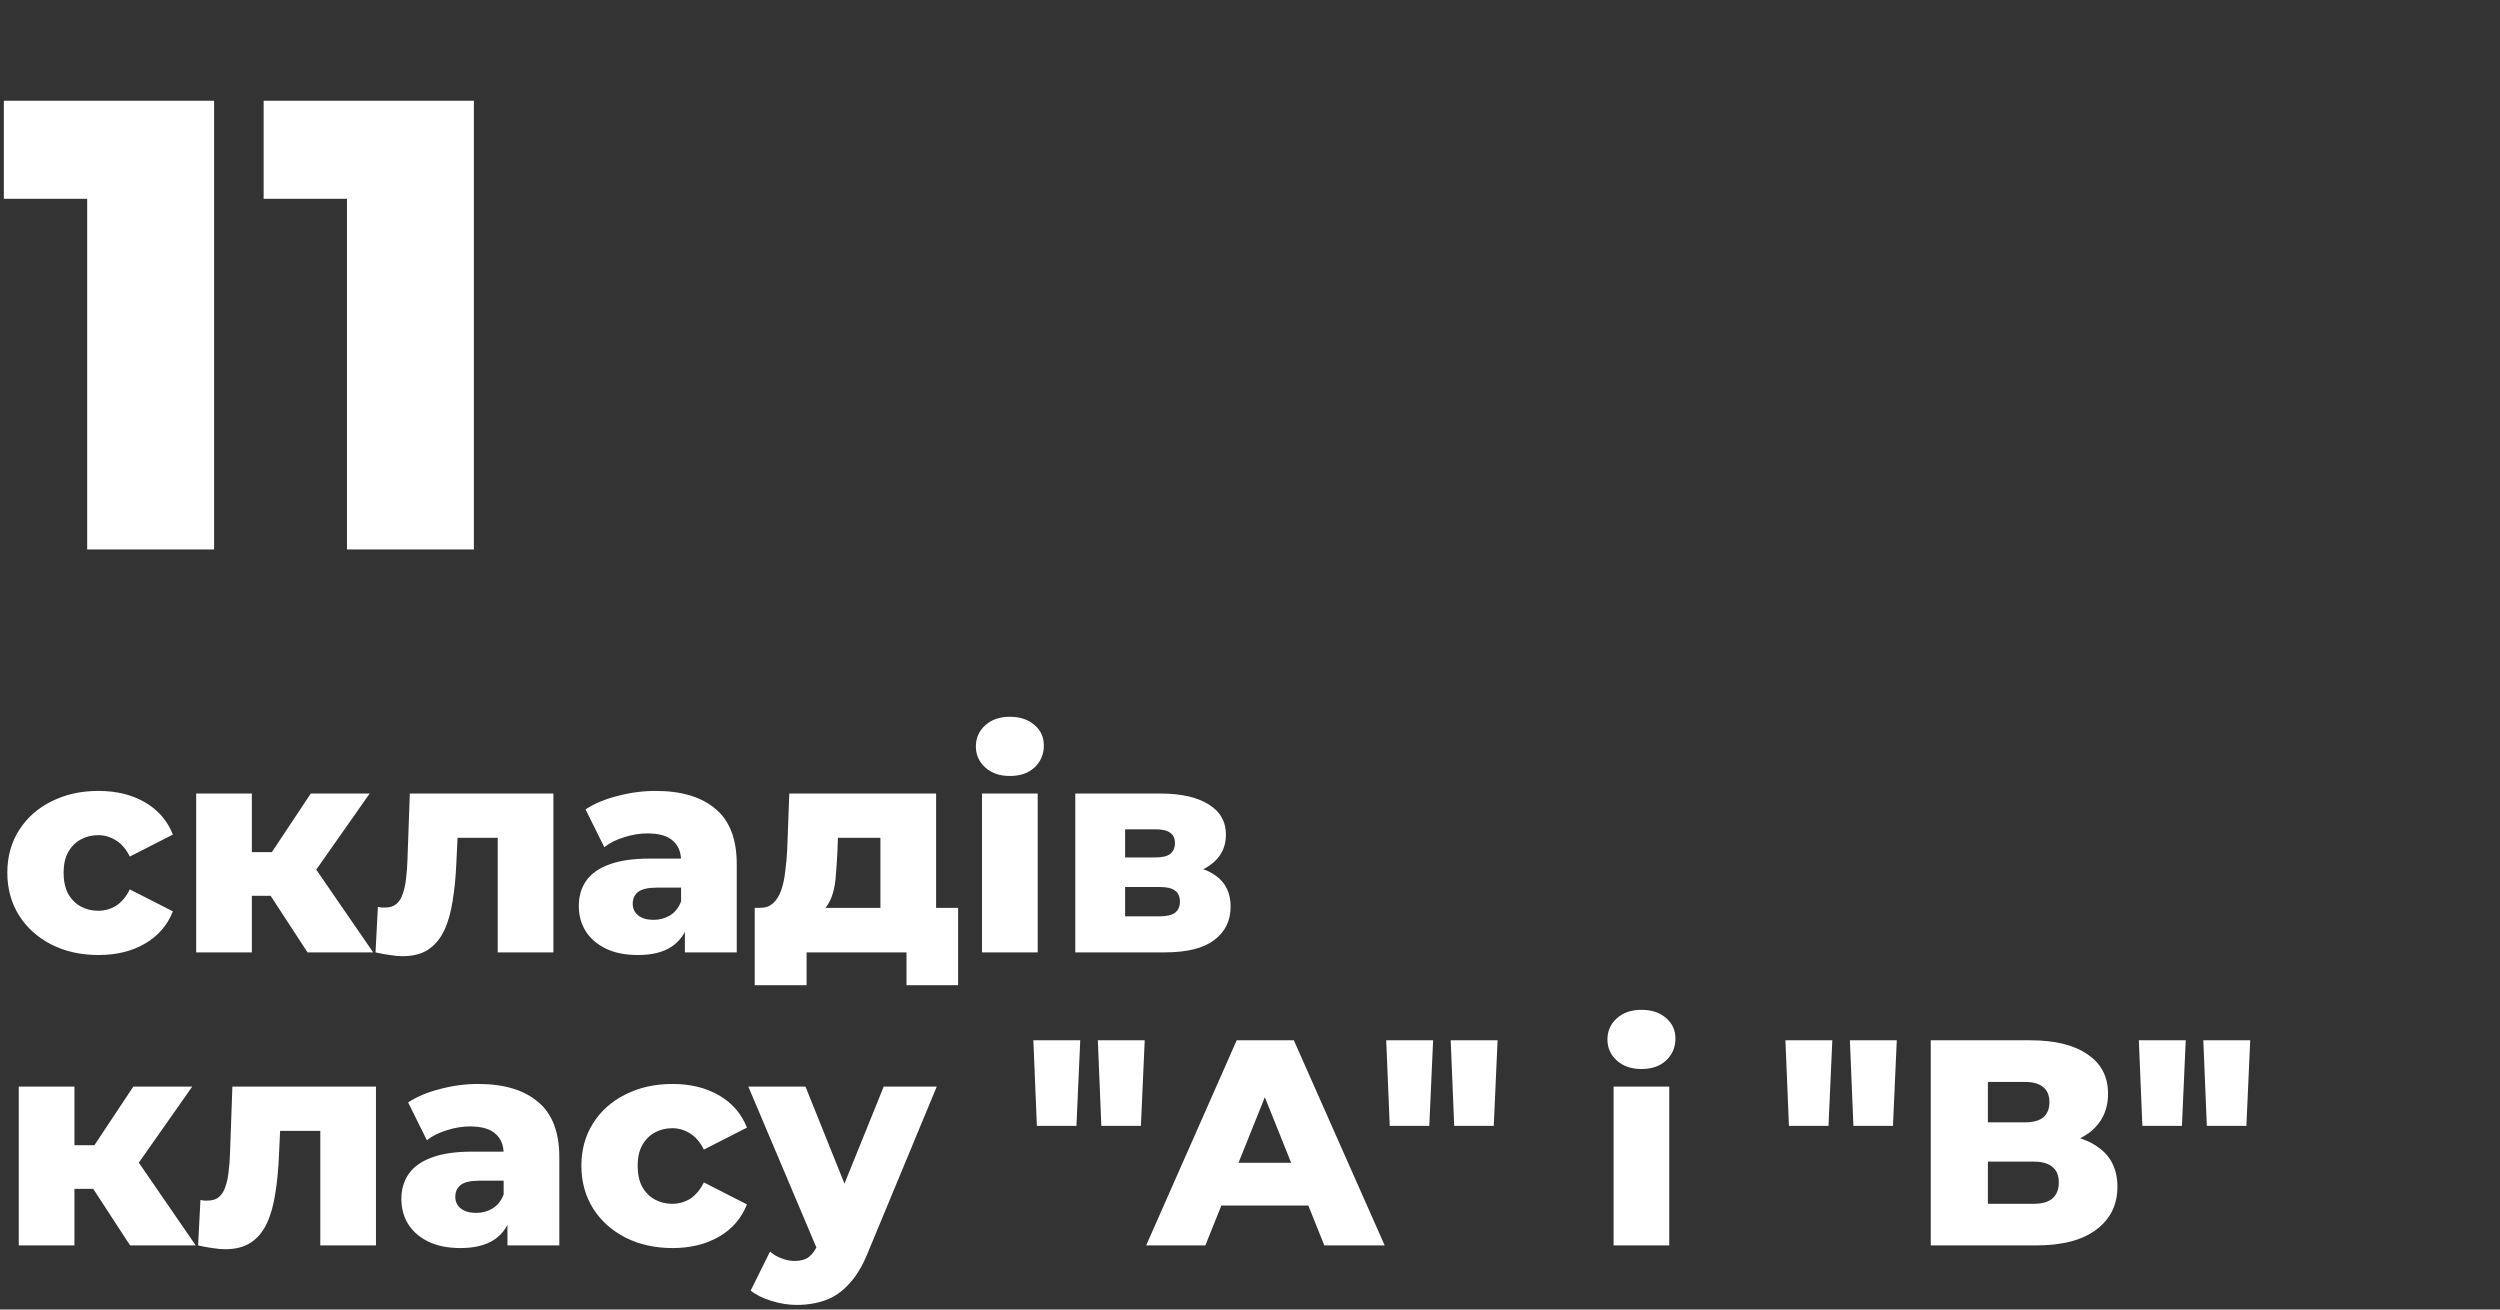
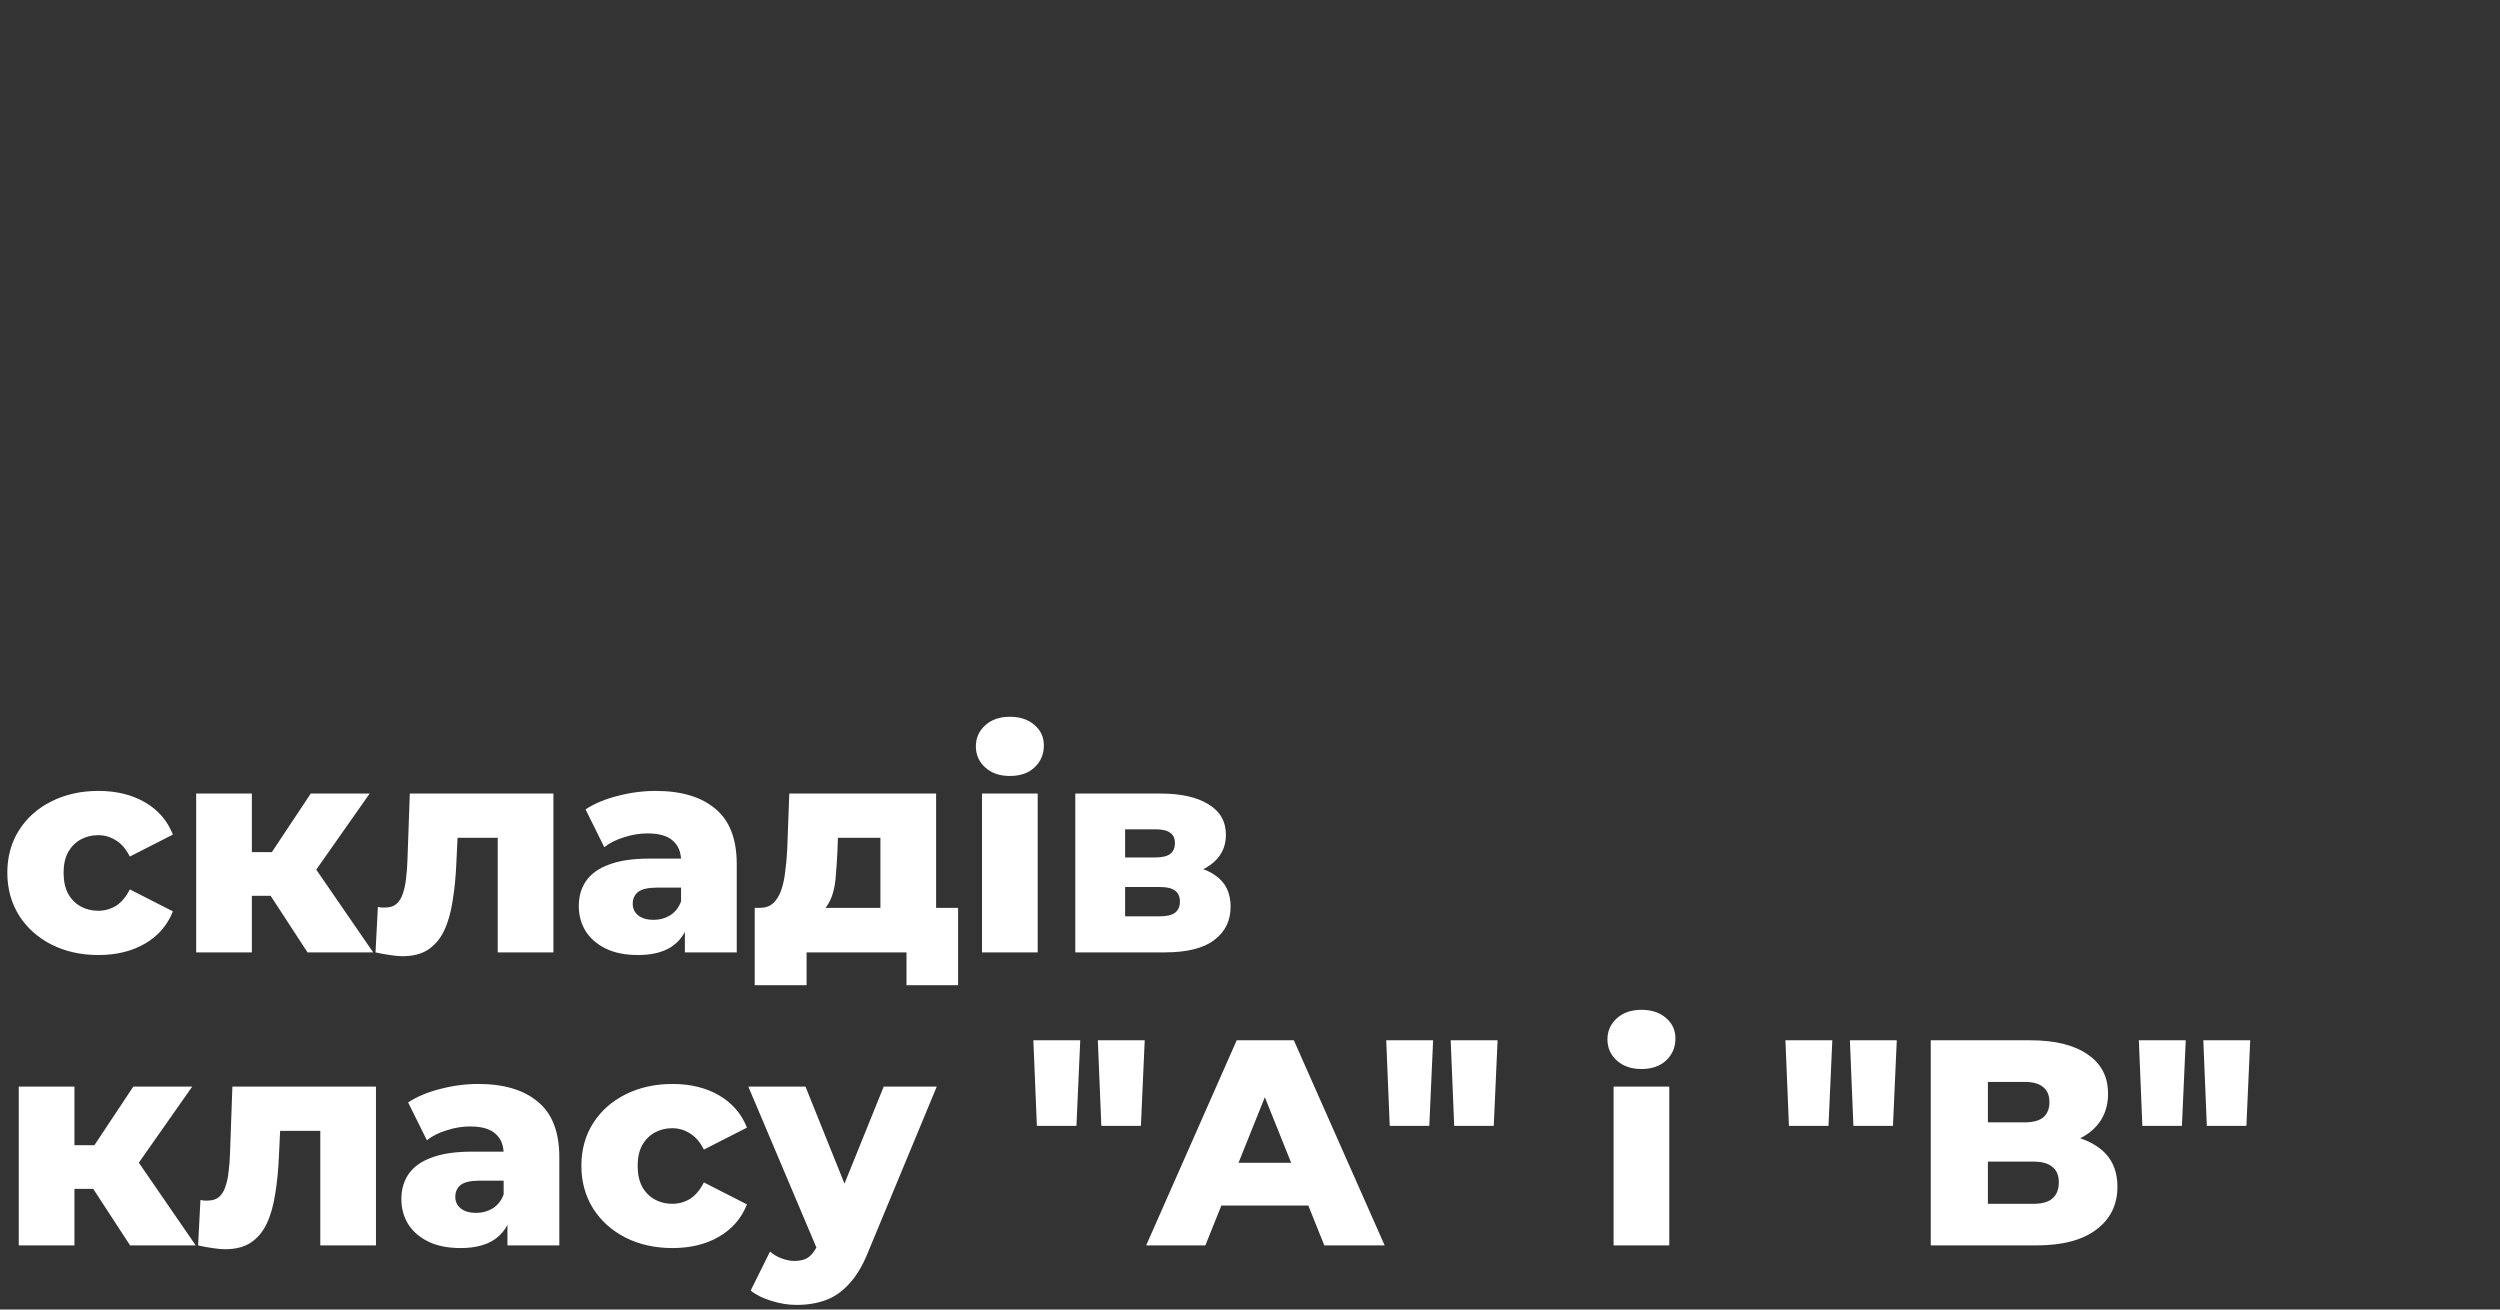
<svg xmlns="http://www.w3.org/2000/svg" width="273" height="143" viewBox="0 0 273 143" fill="none">
  <rect x="0" y="0" width="273" height="143" fill="#333333" stroke="none" />
-   <path d="M9.52 60V15.97L15.47 21.71H0.42V11H23.38V60H9.52ZM37.889 60V15.97L43.839 21.71H28.789V11H51.749V60H37.889Z" fill="white" />
  <path d="M10.752 104.288C8.832 104.288 7.115 103.904 5.6 103.136C4.107 102.368 2.933 101.312 2.08 99.968C1.227 98.603 0.8 97.045 0.8 95.296C0.8 93.547 1.227 92 2.08 90.656C2.933 89.312 4.107 88.267 5.6 87.52C7.115 86.752 8.832 86.368 10.752 86.368C12.715 86.368 14.411 86.784 15.84 87.616C17.269 88.448 18.283 89.621 18.88 91.136L14.176 93.536C13.771 92.725 13.269 92.139 12.672 91.776C12.075 91.392 11.424 91.2 10.72 91.2C10.016 91.2 9.376 91.36 8.8 91.68C8.224 92 7.765 92.469 7.424 93.088C7.104 93.685 6.944 94.421 6.944 95.296C6.944 96.192 7.104 96.949 7.424 97.568C7.765 98.187 8.224 98.656 8.8 98.976C9.376 99.296 10.016 99.456 10.72 99.456C11.424 99.456 12.075 99.275 12.672 98.912C13.269 98.528 13.771 97.931 14.176 97.12L18.88 99.52C18.283 101.035 17.269 102.208 15.84 103.04C14.411 103.872 12.715 104.288 10.752 104.288ZM33.583 104L28.303 95.904L33.199 93.024L40.751 104H33.583ZM21.423 104V86.656H27.503V104H21.423ZM25.711 97.824V93.056H31.983V97.824H25.711ZM33.807 96L28.111 95.424L33.935 86.656H40.367L33.807 96ZM41.007 104L41.263 99.04C41.412 99.061 41.551 99.083 41.679 99.104C41.807 99.104 41.924 99.104 42.031 99.104C42.564 99.104 42.98 98.976 43.279 98.72C43.599 98.443 43.833 98.069 43.983 97.6C44.153 97.131 44.271 96.587 44.335 95.968C44.42 95.328 44.473 94.635 44.495 93.888L44.751 86.656H60.431V104H54.351V90.112L55.695 91.488H48.751L50.031 90.048L49.839 94.144C49.775 95.701 49.636 97.12 49.423 98.4C49.231 99.659 48.921 100.736 48.495 101.632C48.068 102.528 47.481 103.221 46.735 103.712C46.009 104.181 45.081 104.416 43.951 104.416C43.545 104.416 43.087 104.373 42.575 104.288C42.084 104.224 41.561 104.128 41.007 104ZM74.789 104V100.768L74.373 99.968V94.016C74.373 93.056 74.074 92.32 73.477 91.808C72.901 91.275 71.973 91.008 70.693 91.008C69.861 91.008 69.018 91.147 68.165 91.424C67.311 91.68 66.586 92.043 65.989 92.512L63.941 88.384C64.922 87.744 66.095 87.253 67.461 86.912C68.847 86.549 70.223 86.368 71.589 86.368C74.405 86.368 76.581 87.019 78.117 88.32C79.674 89.6 80.453 91.616 80.453 94.368V104H74.789ZM69.669 104.288C68.282 104.288 67.109 104.053 66.149 103.584C65.189 103.115 64.453 102.475 63.941 101.664C63.45 100.853 63.205 99.947 63.205 98.944C63.205 97.877 63.471 96.96 64.005 96.192C64.559 95.403 65.402 94.805 66.533 94.4C67.663 93.973 69.125 93.76 70.917 93.76H75.013V96.928H71.749C70.767 96.928 70.074 97.088 69.669 97.408C69.285 97.728 69.093 98.155 69.093 98.688C69.093 99.221 69.295 99.648 69.701 99.968C70.106 100.288 70.661 100.448 71.365 100.448C72.026 100.448 72.623 100.288 73.157 99.968C73.711 99.627 74.117 99.115 74.373 98.432L75.205 100.672C74.885 101.867 74.255 102.773 73.317 103.392C72.399 103.989 71.183 104.288 69.669 104.288ZM96.142 101.344V91.488H91.502L91.439 93.152C91.396 93.984 91.343 94.773 91.278 95.52C91.236 96.245 91.129 96.907 90.959 97.504C90.788 98.101 90.543 98.613 90.222 99.04C89.903 99.445 89.476 99.744 88.942 99.936L82.99 99.136C83.567 99.136 84.036 98.976 84.398 98.656C84.782 98.315 85.081 97.845 85.294 97.248C85.508 96.651 85.657 95.968 85.743 95.2C85.849 94.411 85.924 93.579 85.966 92.704L86.191 86.656H102.223V101.344H96.142ZM82.415 107.584V99.136H104.623V107.584H98.99V104H88.079V107.584H82.415ZM107.236 104V86.656H113.316V104H107.236ZM110.276 84.736C109.166 84.736 108.27 84.427 107.588 83.808C106.905 83.189 106.564 82.421 106.564 81.504C106.564 80.587 106.905 79.819 107.588 79.2C108.27 78.581 109.166 78.272 110.276 78.272C111.385 78.272 112.281 78.571 112.964 79.168C113.646 79.744 113.988 80.491 113.988 81.408C113.988 82.368 113.646 83.168 112.964 83.808C112.302 84.427 111.406 84.736 110.276 84.736ZM117.423 104V86.656H126.735C128.975 86.656 130.724 87.051 131.983 87.84C133.242 88.608 133.871 89.717 133.871 91.168C133.871 92.555 133.284 93.664 132.111 94.496C130.959 95.307 129.402 95.712 127.439 95.712L127.983 94.432C130.095 94.432 131.684 94.827 132.751 95.616C133.839 96.384 134.383 97.515 134.383 99.008C134.383 100.544 133.786 101.76 132.591 102.656C131.418 103.552 129.615 104 127.183 104H117.423ZM122.863 100.064H126.639C127.386 100.064 127.94 99.936 128.303 99.68C128.666 99.403 128.847 98.997 128.847 98.464C128.847 97.909 128.666 97.504 128.303 97.248C127.962 96.992 127.428 96.864 126.703 96.864H122.863V100.064ZM122.863 93.632H126.191C126.916 93.632 127.45 93.504 127.791 93.248C128.132 92.971 128.303 92.576 128.303 92.064C128.303 91.552 128.132 91.179 127.791 90.944C127.45 90.688 126.916 90.56 126.191 90.56H122.863V93.632ZM14.208 136L8.928 127.904L13.824 125.024L21.376 136H14.208ZM2.048 136V118.656H8.128V136H2.048ZM6.336 129.824V125.056H12.608V129.824H6.336ZM14.432 128L8.736 127.424L14.56 118.656H20.992L14.432 128ZM21.632 136L21.888 131.04C22.037 131.061 22.176 131.083 22.304 131.104C22.432 131.104 22.549 131.104 22.656 131.104C23.189 131.104 23.605 130.976 23.904 130.72C24.224 130.443 24.458 130.069 24.608 129.6C24.778 129.131 24.896 128.587 24.96 127.968C25.045 127.328 25.098 126.635 25.12 125.888L25.376 118.656H41.056V136H34.976V122.112L36.32 123.488H29.376L30.656 122.048L30.464 126.144C30.4 127.701 30.261 129.12 30.048 130.4C29.856 131.659 29.546 132.736 29.12 133.632C28.693 134.528 28.106 135.221 27.36 135.712C26.634 136.181 25.706 136.416 24.576 136.416C24.17 136.416 23.712 136.373 23.2 136.288C22.709 136.224 22.186 136.128 21.632 136ZM55.414 136V132.768L54.998 131.968V126.016C54.998 125.056 54.699 124.32 54.102 123.808C53.526 123.275 52.598 123.008 51.318 123.008C50.486 123.008 49.643 123.147 48.79 123.424C47.936 123.68 47.211 124.043 46.614 124.512L44.566 120.384C45.547 119.744 46.72 119.253 48.086 118.912C49.472 118.549 50.848 118.368 52.214 118.368C55.03 118.368 57.206 119.019 58.742 120.32C60.299 121.6 61.078 123.616 61.078 126.368V136H55.414ZM50.294 136.288C48.907 136.288 47.734 136.053 46.774 135.584C45.814 135.115 45.078 134.475 44.566 133.664C44.075 132.853 43.83 131.947 43.83 130.944C43.83 129.877 44.096 128.96 44.63 128.192C45.184 127.403 46.027 126.805 47.158 126.4C48.288 125.973 49.75 125.76 51.542 125.76H55.638V128.928H52.374C51.392 128.928 50.699 129.088 50.294 129.408C49.91 129.728 49.718 130.155 49.718 130.688C49.718 131.221 49.92 131.648 50.326 131.968C50.731 132.288 51.286 132.448 51.99 132.448C52.651 132.448 53.248 132.288 53.782 131.968C54.336 131.627 54.742 131.115 54.998 130.432L55.83 132.672C55.51 133.867 54.88 134.773 53.942 135.392C53.024 135.989 51.808 136.288 50.294 136.288ZM73.439 136.288C71.519 136.288 69.802 135.904 68.287 135.136C66.794 134.368 65.621 133.312 64.767 131.968C63.914 130.603 63.487 129.045 63.487 127.296C63.487 125.547 63.914 124 64.767 122.656C65.621 121.312 66.794 120.267 68.287 119.52C69.802 118.752 71.519 118.368 73.439 118.368C75.402 118.368 77.098 118.784 78.528 119.616C79.957 120.448 80.97 121.621 81.567 123.136L76.864 125.536C76.458 124.725 75.957 124.139 75.359 123.776C74.762 123.392 74.112 123.2 73.407 123.2C72.704 123.2 72.064 123.36 71.487 123.68C70.912 124 70.453 124.469 70.112 125.088C69.791 125.685 69.632 126.421 69.632 127.296C69.632 128.192 69.791 128.949 70.112 129.568C70.453 130.187 70.912 130.656 71.487 130.976C72.064 131.296 72.704 131.456 73.407 131.456C74.112 131.456 74.762 131.275 75.359 130.912C75.957 130.528 76.458 129.931 76.864 129.12L81.567 131.52C80.97 133.035 79.957 134.208 78.528 135.04C77.098 135.872 75.402 136.288 73.439 136.288ZM86.998 142.496C86.081 142.496 85.153 142.347 84.214 142.048C83.297 141.771 82.55 141.397 81.974 140.928L84.086 136.672C84.449 136.992 84.865 137.237 85.334 137.408C85.825 137.6 86.305 137.696 86.774 137.696C87.435 137.696 87.958 137.547 88.342 137.248C88.726 136.949 89.057 136.48 89.334 135.84L90.134 133.824L90.614 133.216L96.502 118.656H102.294L94.806 136.704C94.209 138.197 93.515 139.36 92.726 140.192C91.958 141.045 91.094 141.643 90.134 141.984C89.195 142.325 88.15 142.496 86.998 142.496ZM89.366 136.736L81.718 118.656H87.958L93.59 132.672L89.366 136.736ZM113.227 122.944L112.843 113.6H117.963L117.547 122.944H113.227ZM120.267 122.944L119.883 113.6H125.003L124.587 122.944H120.267ZM125.16 136L135.048 113.6H141.288L151.208 136H144.616L136.872 116.704H139.368L131.624 136H125.16ZM130.568 131.648L132.2 126.976H143.144L144.776 131.648H130.568ZM151.759 122.944L151.375 113.6H156.495L156.079 122.944H151.759ZM158.799 122.944L158.415 113.6H163.535L163.119 122.944H158.799ZM176.204 136V118.656H182.284V136H176.204ZM179.244 116.736C178.135 116.736 177.239 116.427 176.556 115.808C175.874 115.189 175.532 114.421 175.532 113.504C175.532 112.587 175.874 111.819 176.556 111.2C177.239 110.581 178.135 110.272 179.244 110.272C180.354 110.272 181.25 110.571 181.932 111.168C182.615 111.744 182.956 112.491 182.956 113.408C182.956 114.368 182.615 115.168 181.932 115.808C181.271 116.427 180.375 116.736 179.244 116.736ZM195.352 122.944L194.968 113.6H200.088L199.672 122.944H195.352ZM202.392 122.944L202.008 113.6H207.128L206.712 122.944H202.392ZM210.838 136V113.6H221.718C224.406 113.6 226.486 114.112 227.958 115.136C229.451 116.139 230.198 117.568 230.198 119.424C230.198 121.237 229.504 122.667 228.118 123.712C226.731 124.736 224.875 125.248 222.55 125.248L223.19 123.744C225.707 123.744 227.67 124.245 229.078 125.248C230.507 126.229 231.222 127.68 231.222 129.6C231.222 131.563 230.454 133.12 228.918 134.272C227.403 135.424 225.206 136 222.326 136H210.838ZM217.078 131.456H222.07C222.987 131.456 223.67 131.264 224.118 130.88C224.587 130.475 224.822 129.888 224.822 129.12C224.822 128.352 224.587 127.787 224.118 127.424C223.67 127.04 222.987 126.848 222.07 126.848H217.078V131.456ZM217.078 122.56H221.11C222.006 122.56 222.678 122.379 223.126 122.016C223.574 121.632 223.798 121.077 223.798 120.352C223.798 119.627 223.574 119.083 223.126 118.72C222.678 118.336 222.006 118.144 221.11 118.144H217.078V122.56ZM233.946 122.944L233.562 113.6H238.682L238.266 122.944H233.946ZM240.986 122.944L240.602 113.6H245.722L245.306 122.944H240.986Z" fill="white" />
</svg>